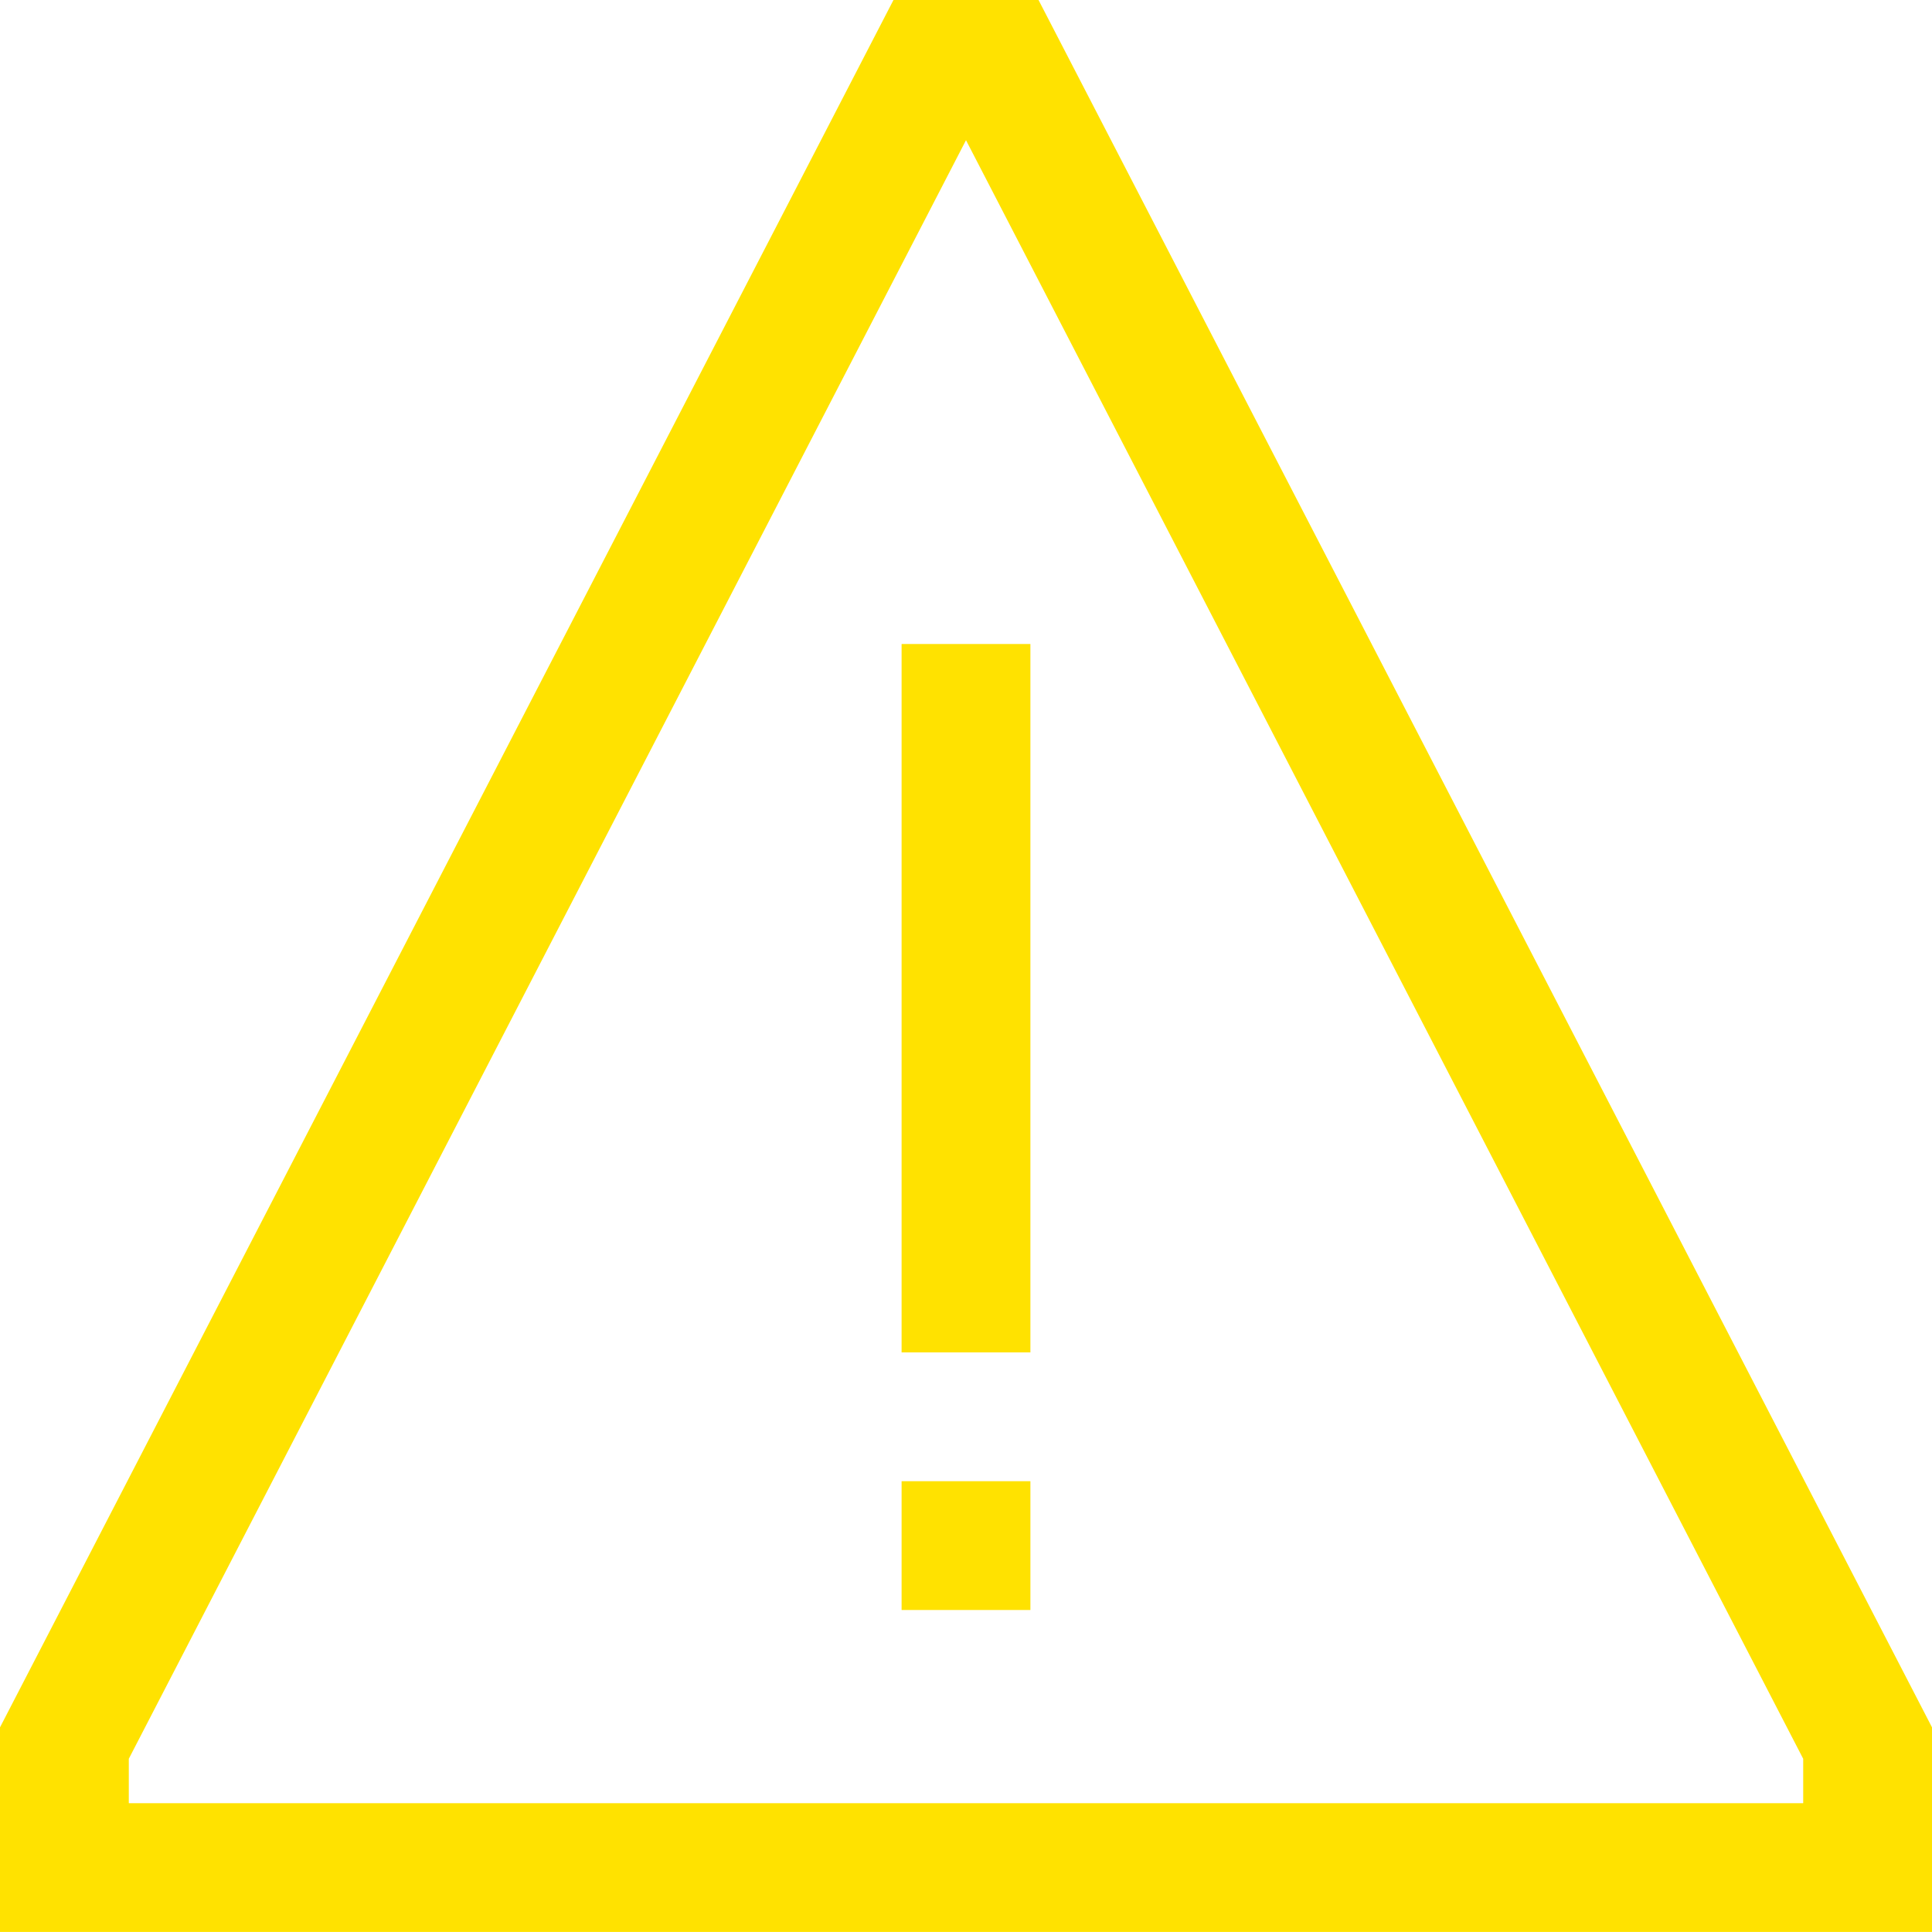
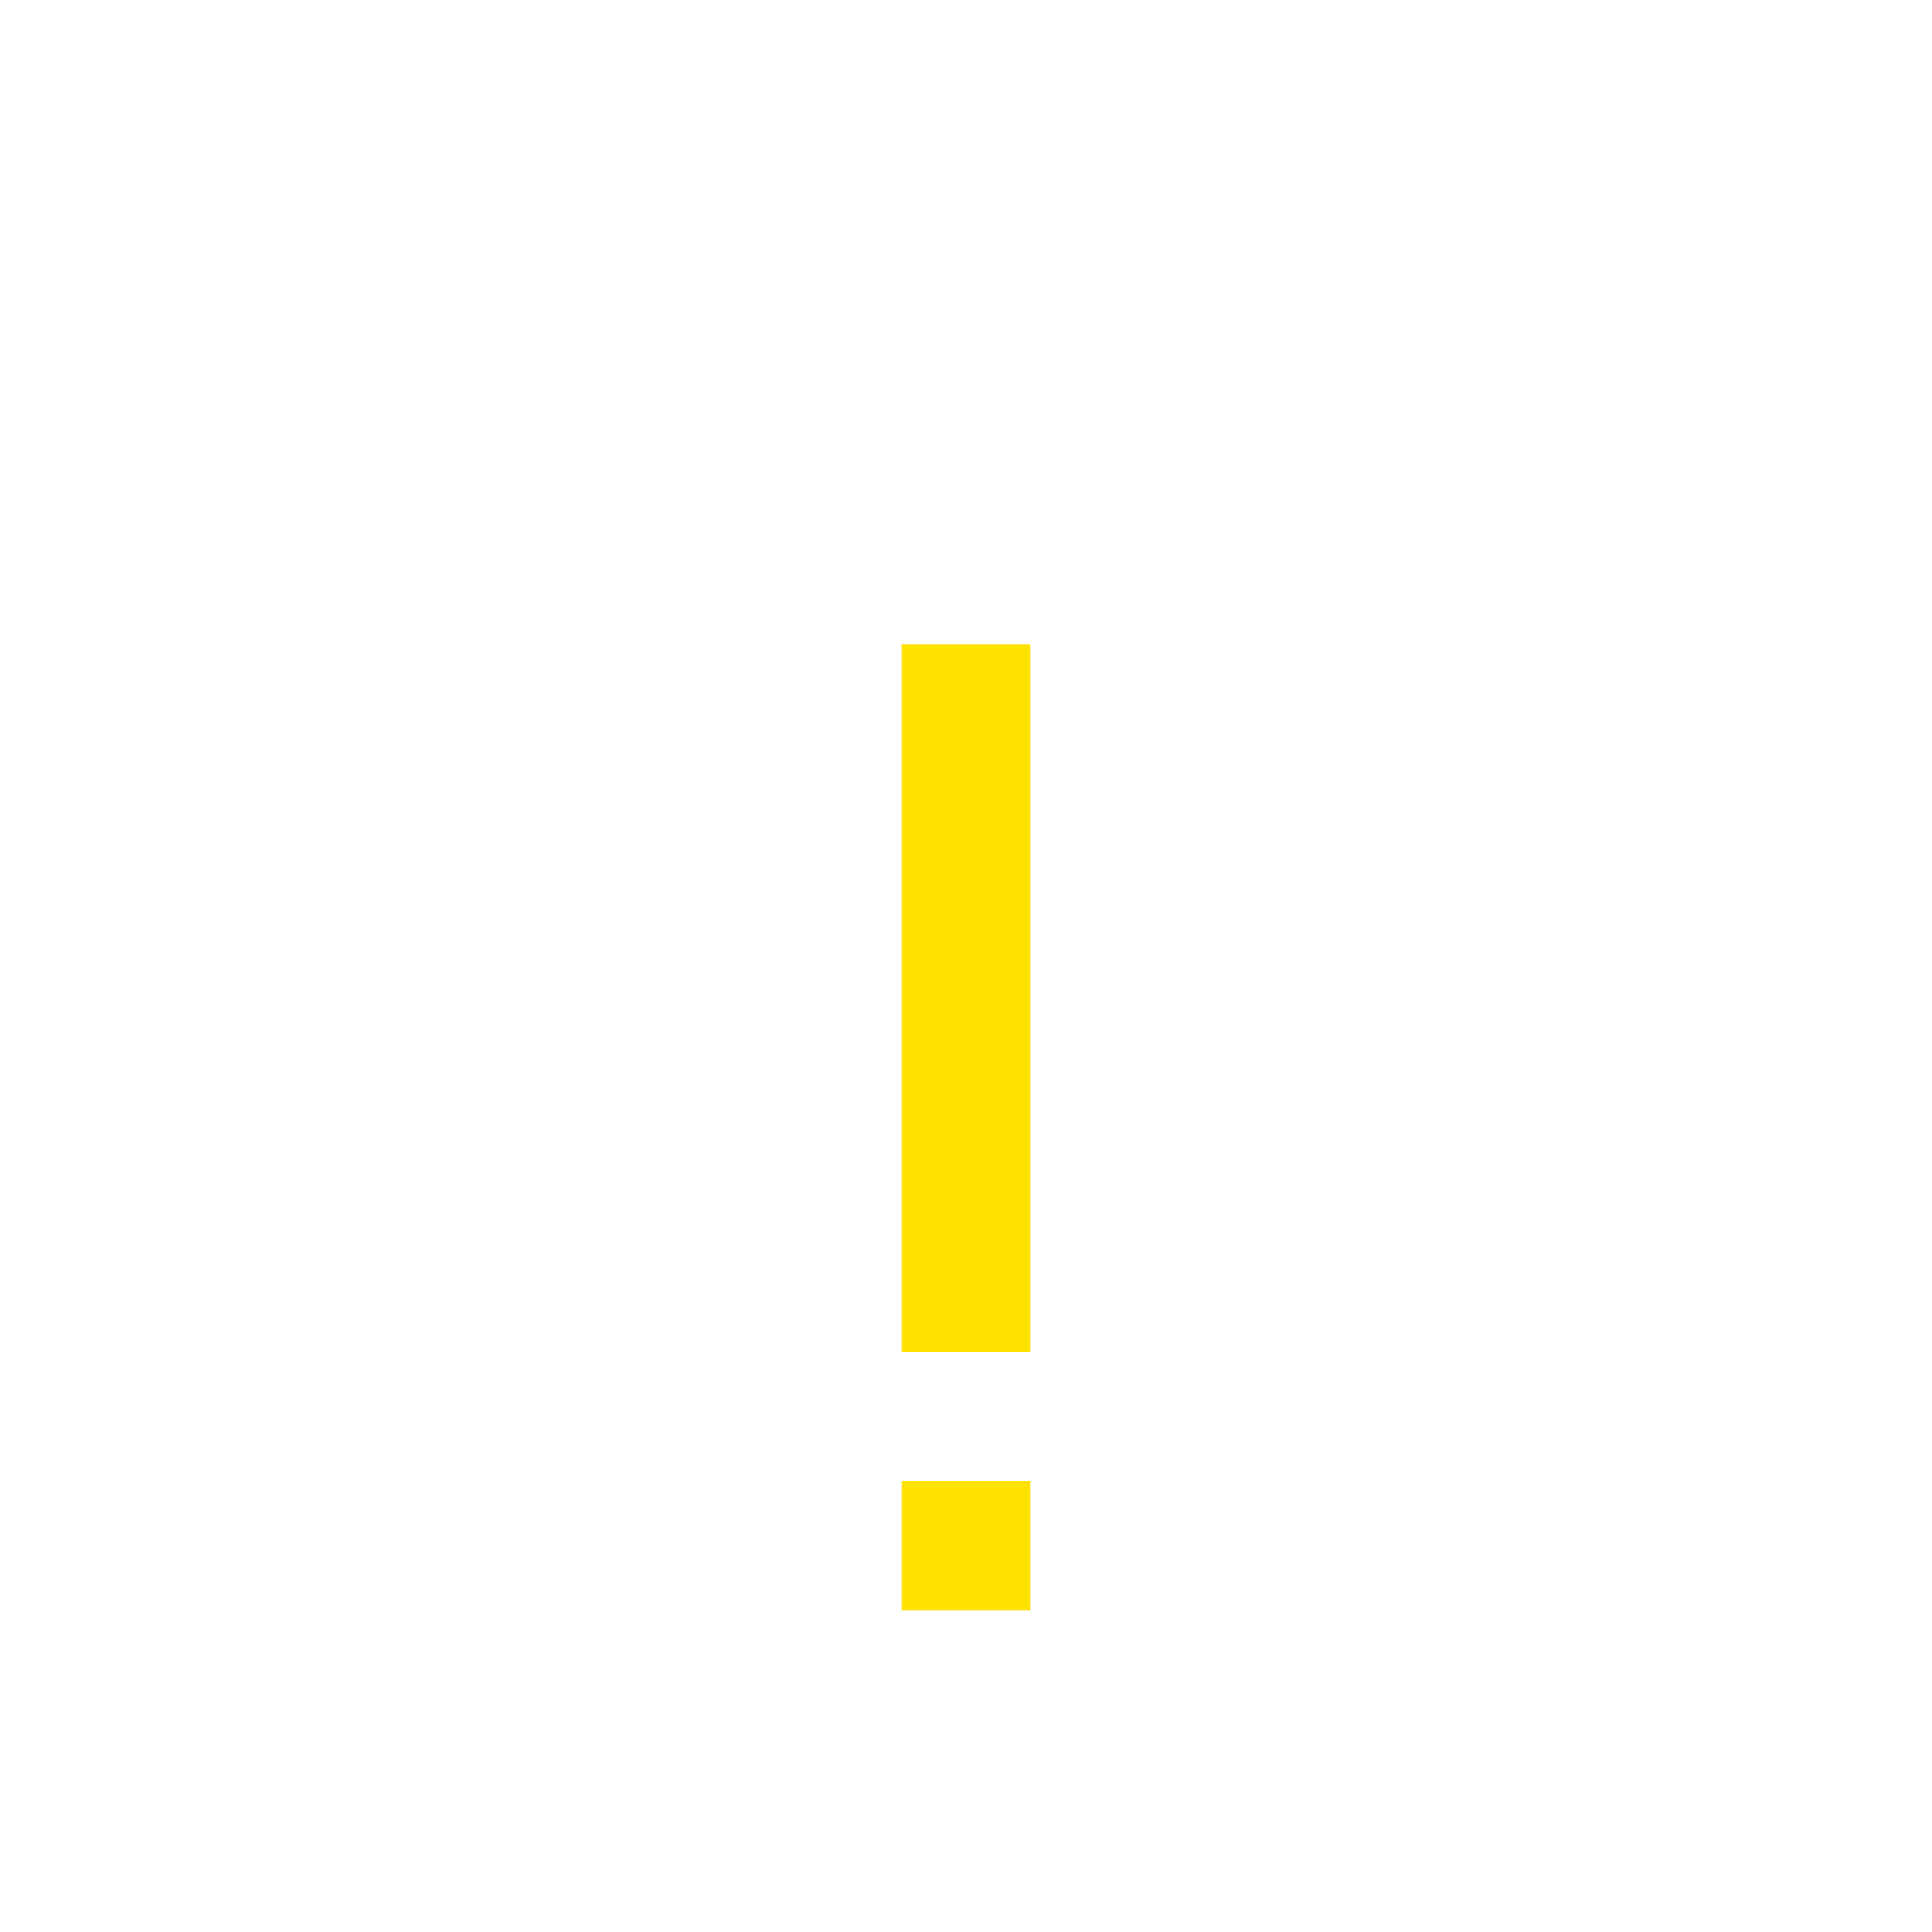
<svg xmlns="http://www.w3.org/2000/svg" width="33.75" height="33.75" viewBox="0 0 33.75 33.75">
  <g id="Icon_core-warning" data-name="Icon core-warning" transform="translate(-1.125 -1.125)">
    <path id="Path_115" data-name="Path 115" d="M16.875,12.375h2.25V24.75h-2.25Zm0,14.625h2.25v2.25h-2.25Z" fill="#ffe200" />
-     <path id="Path_116" data-name="Path 116" d="M19.267,1.125H16.733L1.125,31.3v3.574h33.75V31.3Zm13.358,31.5H3.375v-.776L18,3.574,32.625,31.849Z" fill="#ffe200" />
  </g>
</svg>